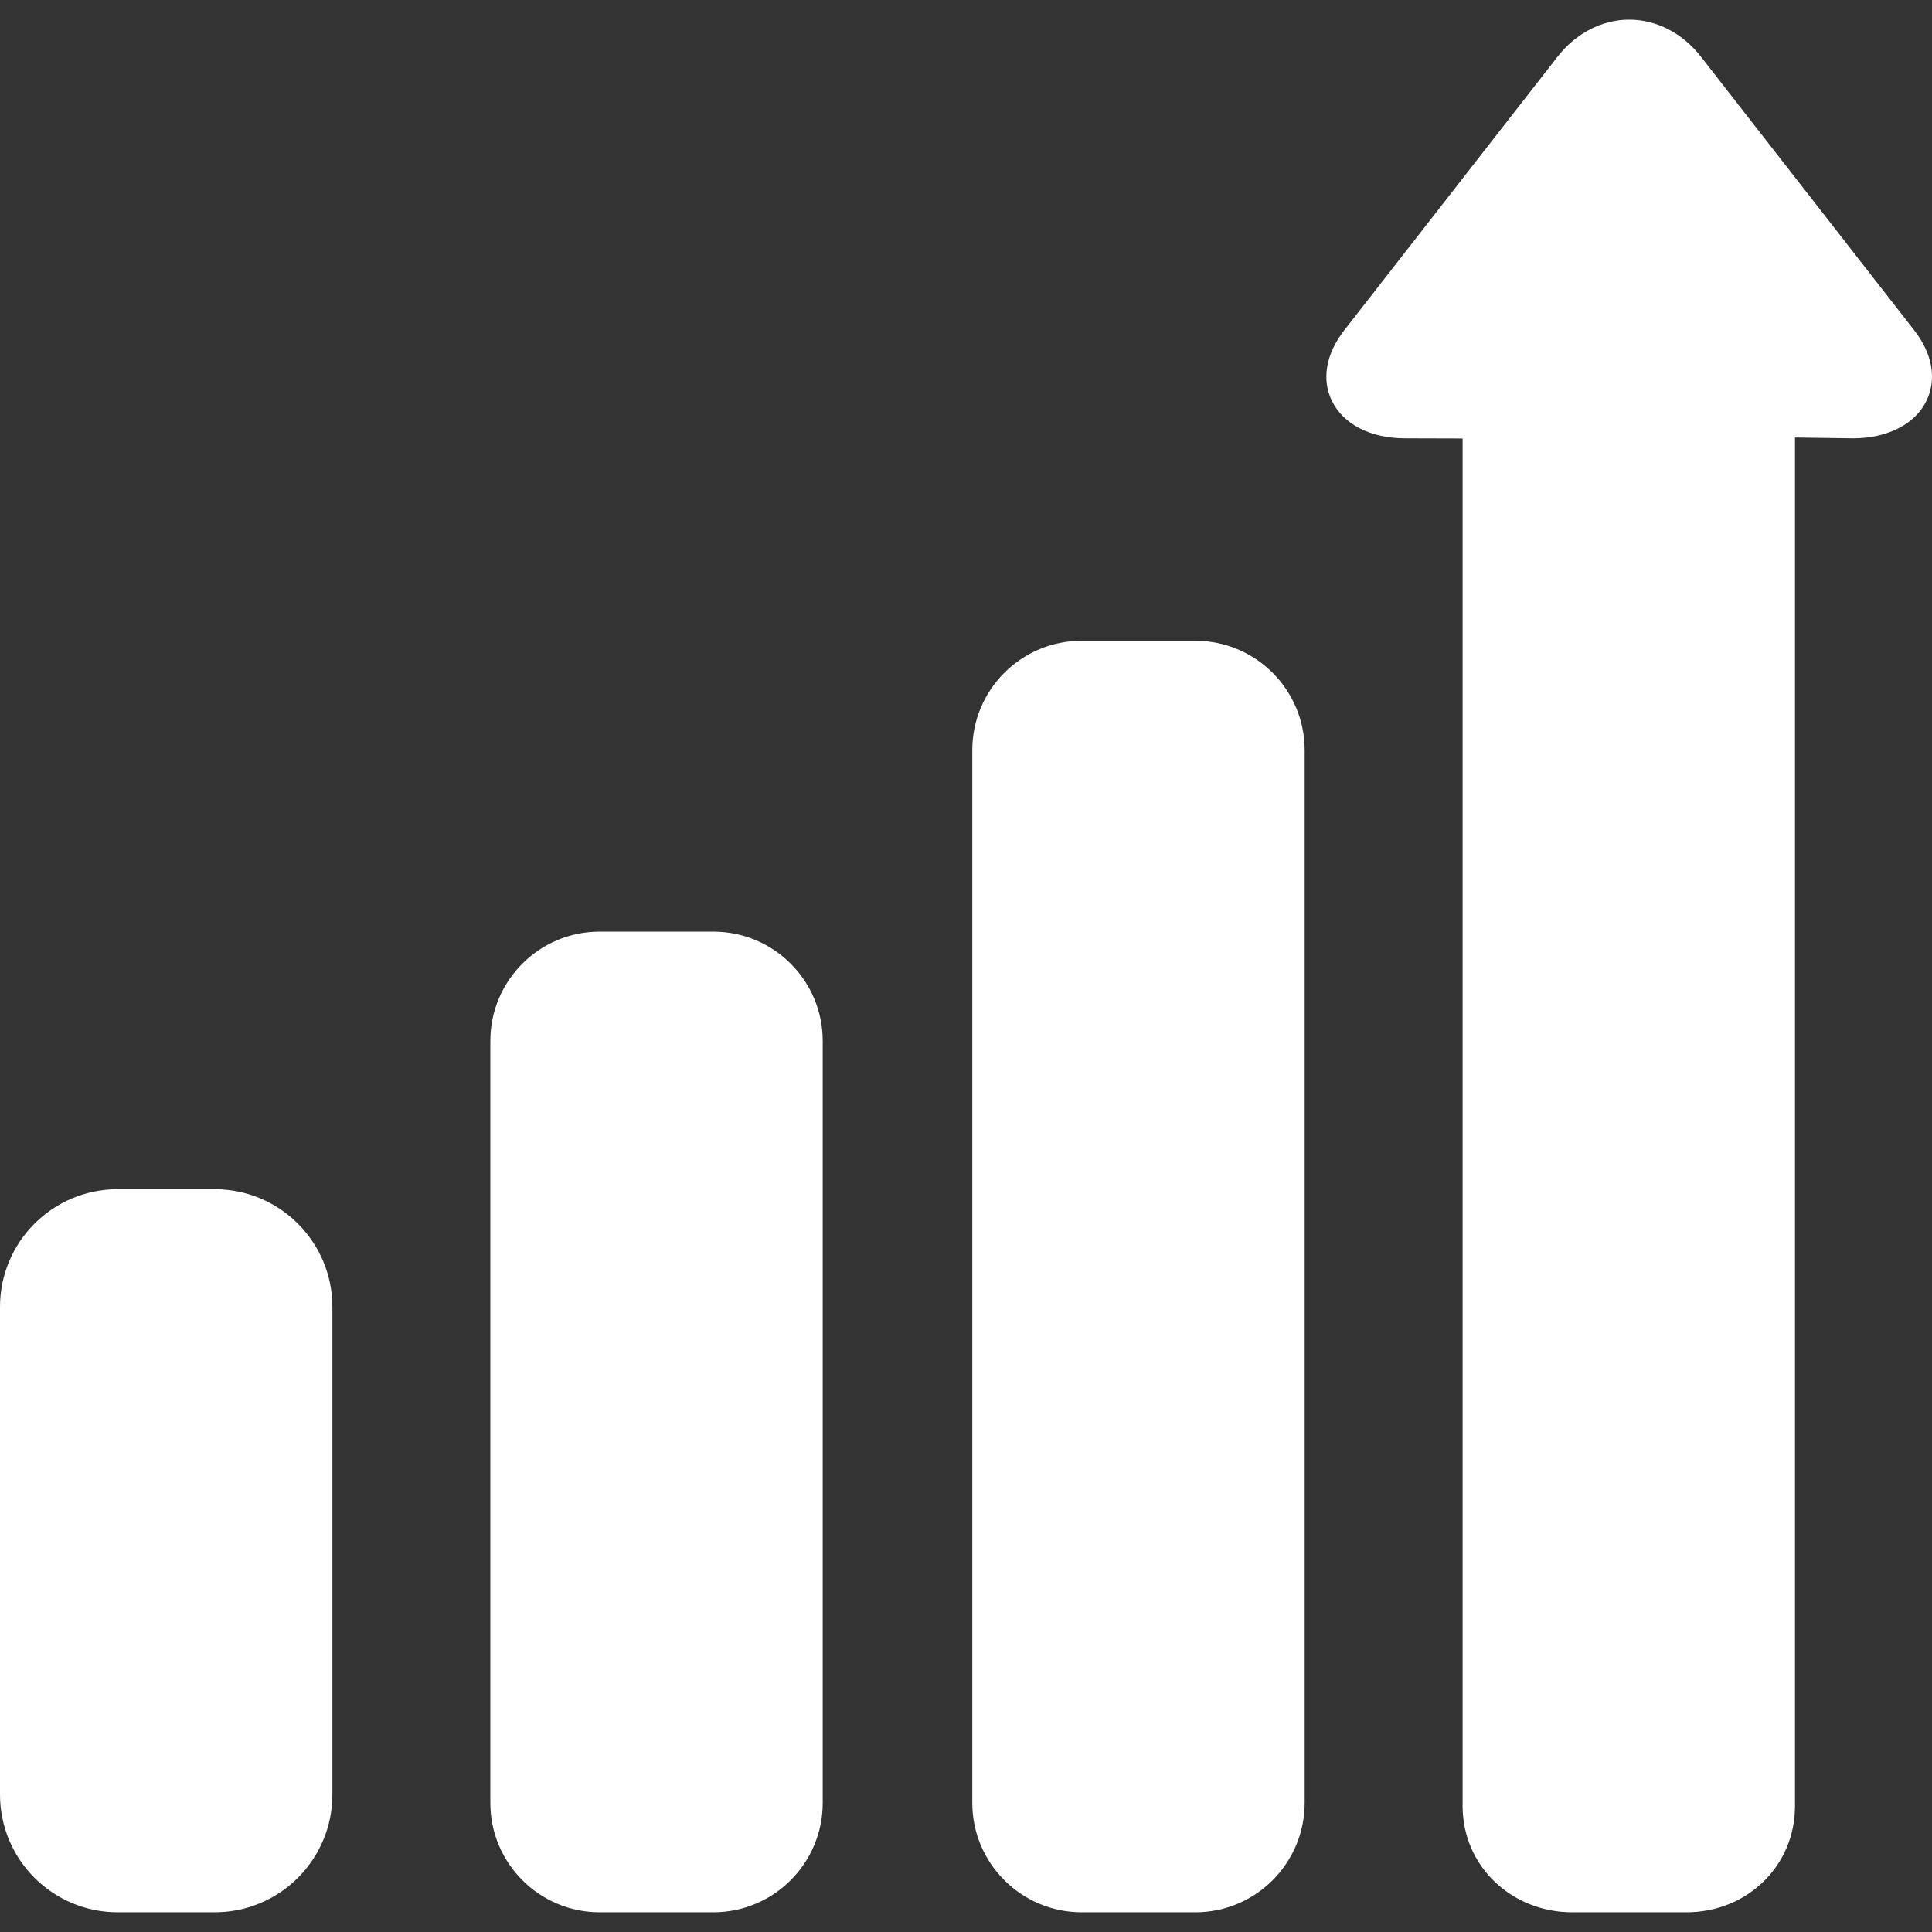
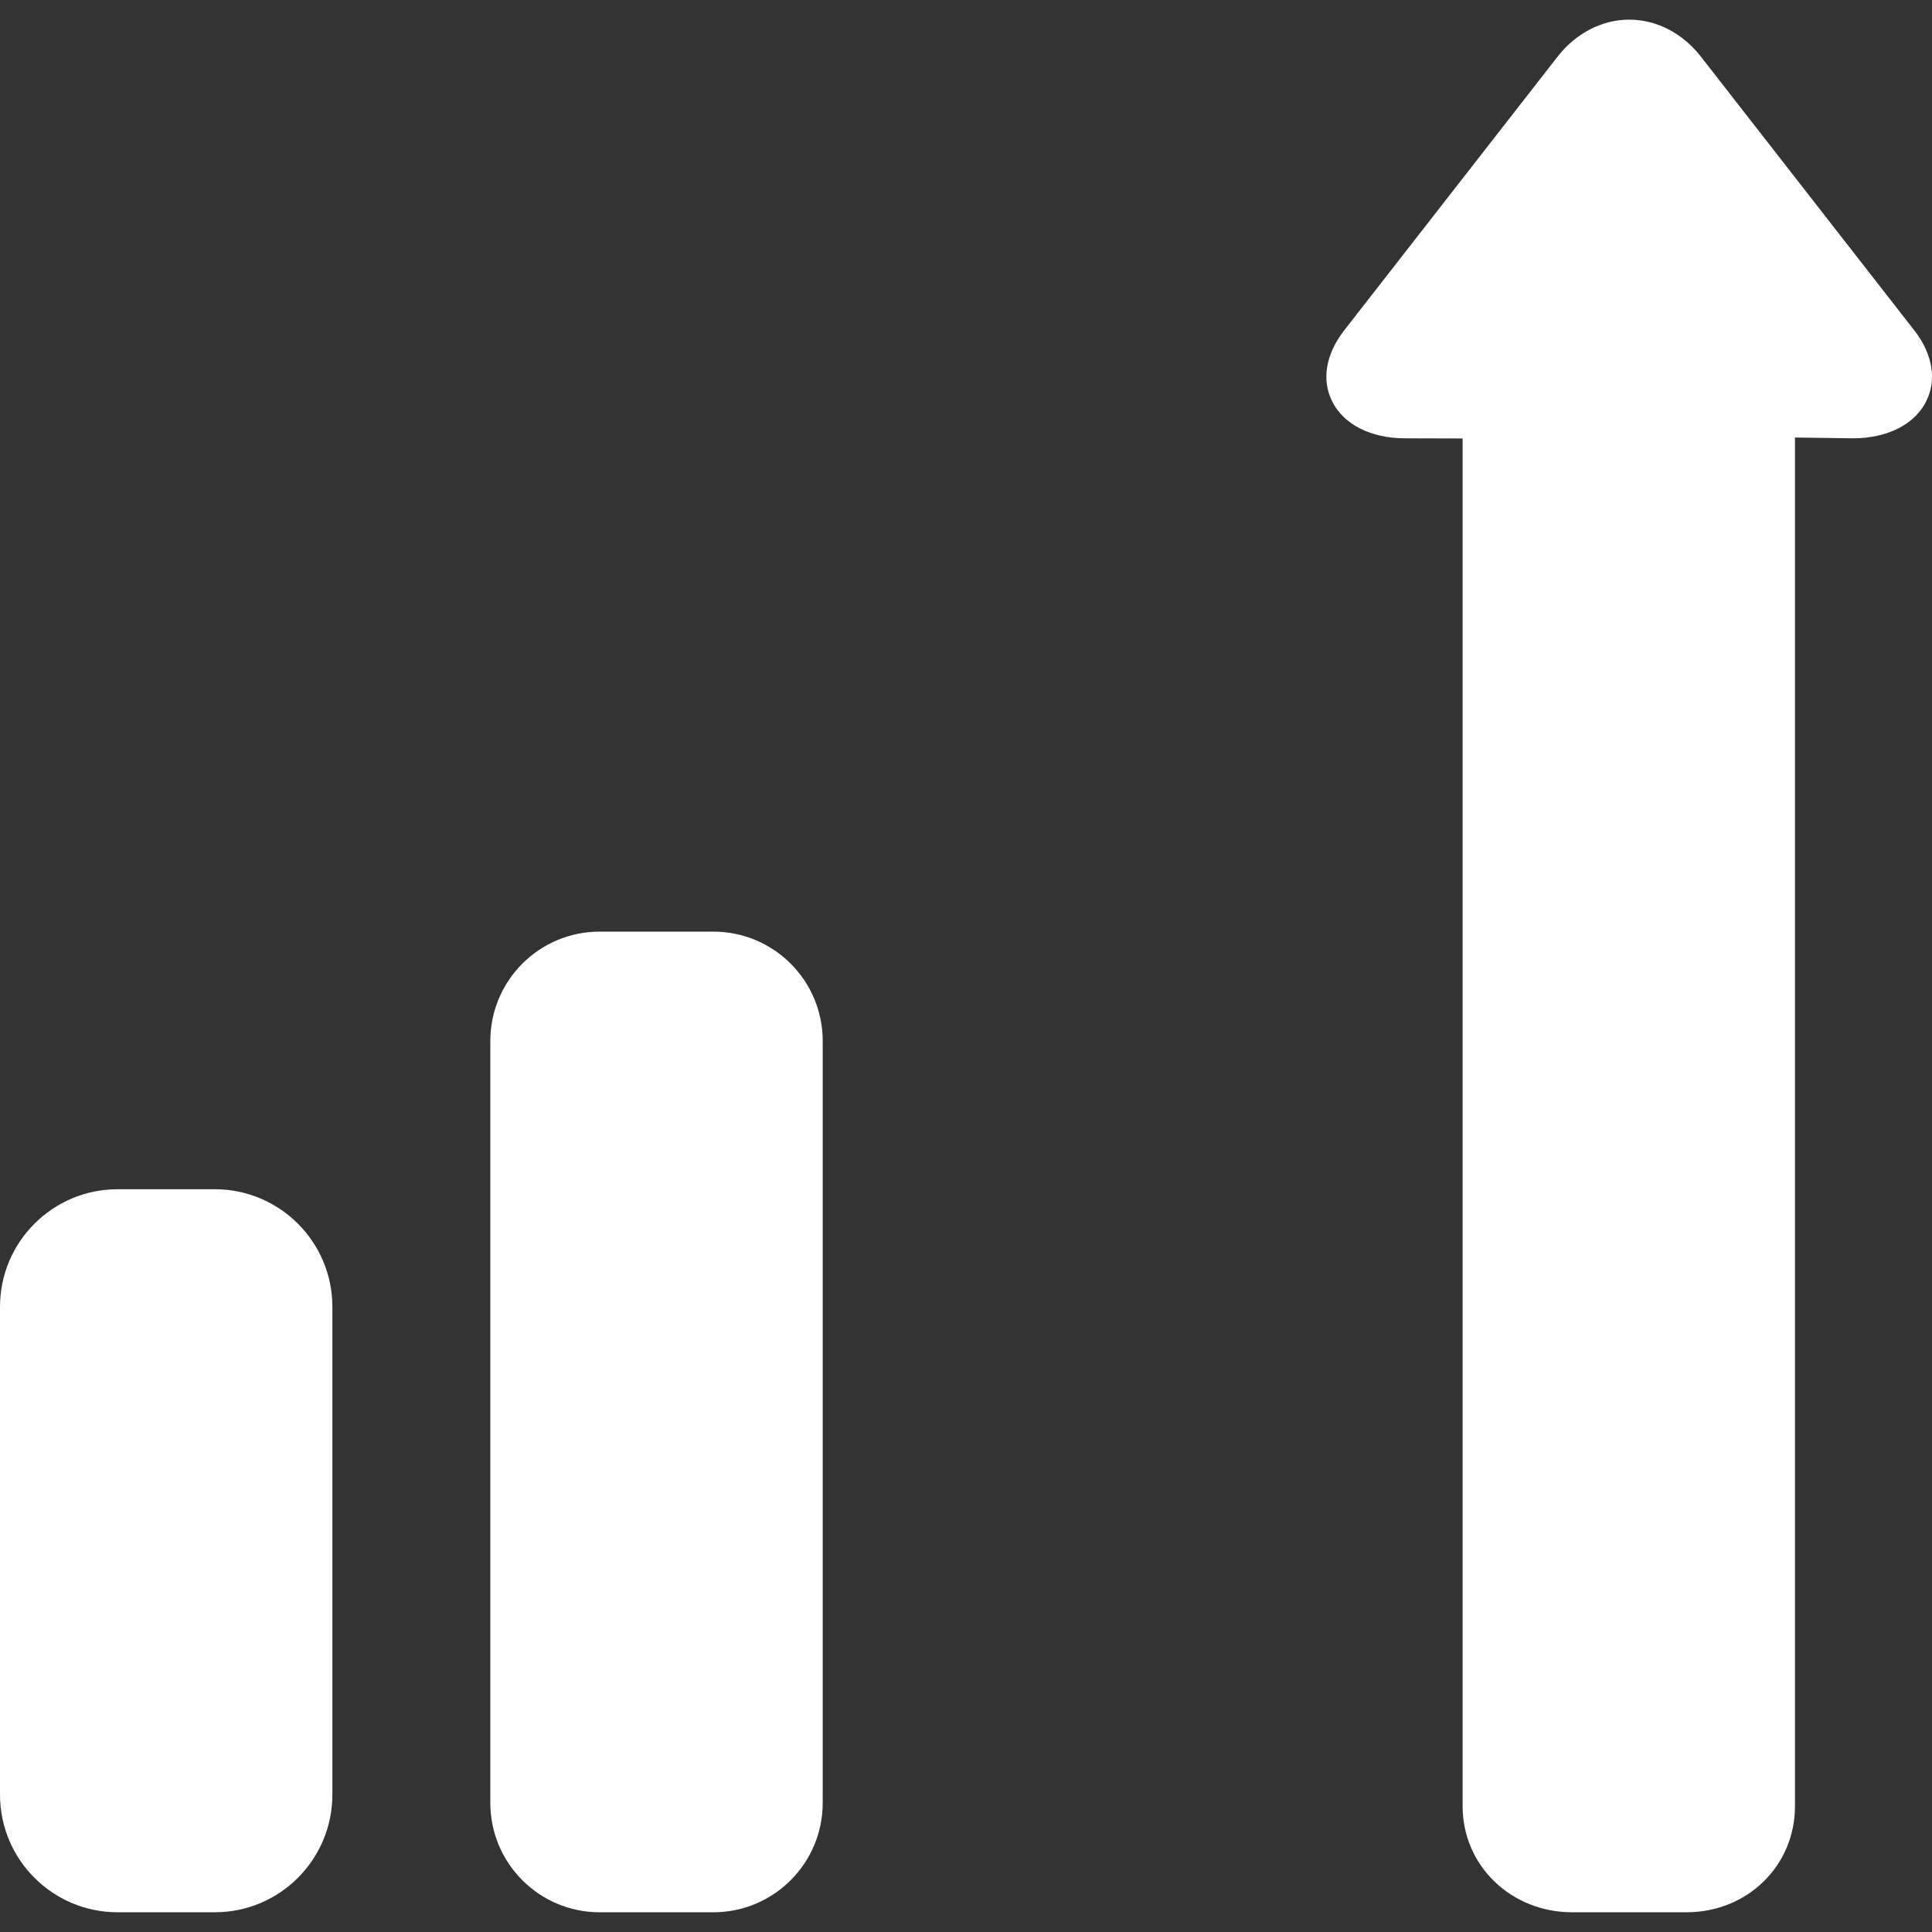
<svg xmlns="http://www.w3.org/2000/svg" width="24" height="24" viewBox="0 0 24 24" fill="none">
  <rect x="0" y="0" width="24" height="24" fill="#333333" stroke="none" />
  <path d="M10.22 12.932C10.22 12.181 9.612 11.573 8.861 11.573H7.449C6.699 11.573 6.091 12.181 6.091 12.932V22.396C6.091 23.146 6.699 23.755 7.449 23.755H8.861C9.612 23.755 10.22 23.146 10.22 22.396V12.932Z" fill="white" />
-   <path d="M4.129 16.235C4.129 15.428 3.475 14.773 2.667 14.773H1.462C0.654 14.773 0 15.428 0 16.235V22.293C0 23.1 0.654 23.755 1.462 23.755H2.667C3.475 23.755 4.129 23.1 4.129 22.293V16.235Z" fill="white" />
-   <path d="M16.207 9.319C16.207 8.568 15.599 7.96 14.849 7.96H13.437C12.686 7.96 12.078 8.568 12.078 9.319V22.396C12.078 23.146 12.686 23.755 13.437 23.755H14.849C15.599 23.755 16.207 23.146 16.207 22.396V9.319Z" fill="white" />
+   <path d="M4.129 16.235C4.129 15.428 3.475 14.773 2.667 14.773H1.462C0.654 14.773 0 15.428 0 16.235V22.293C0 23.1 0.654 23.755 1.462 23.755H2.667C3.475 23.755 4.129 23.1 4.129 22.293Z" fill="white" />
  <path d="M23.78 4.104L21.131 0.706C20.903 0.412 20.578 0.244 20.239 0.244C19.901 0.244 19.576 0.412 19.347 0.706L16.698 4.104C16.471 4.395 16.415 4.715 16.546 4.981C16.687 5.271 17.027 5.445 17.455 5.445L18.169 5.447V22.435C18.169 23.184 18.779 23.755 19.529 23.755H20.95C21.699 23.755 22.298 23.184 22.298 22.435V5.435L23.017 5.445C23.445 5.445 23.789 5.271 23.93 4.981C24.061 4.715 24.007 4.395 23.78 4.104Z" fill="white" />
</svg>